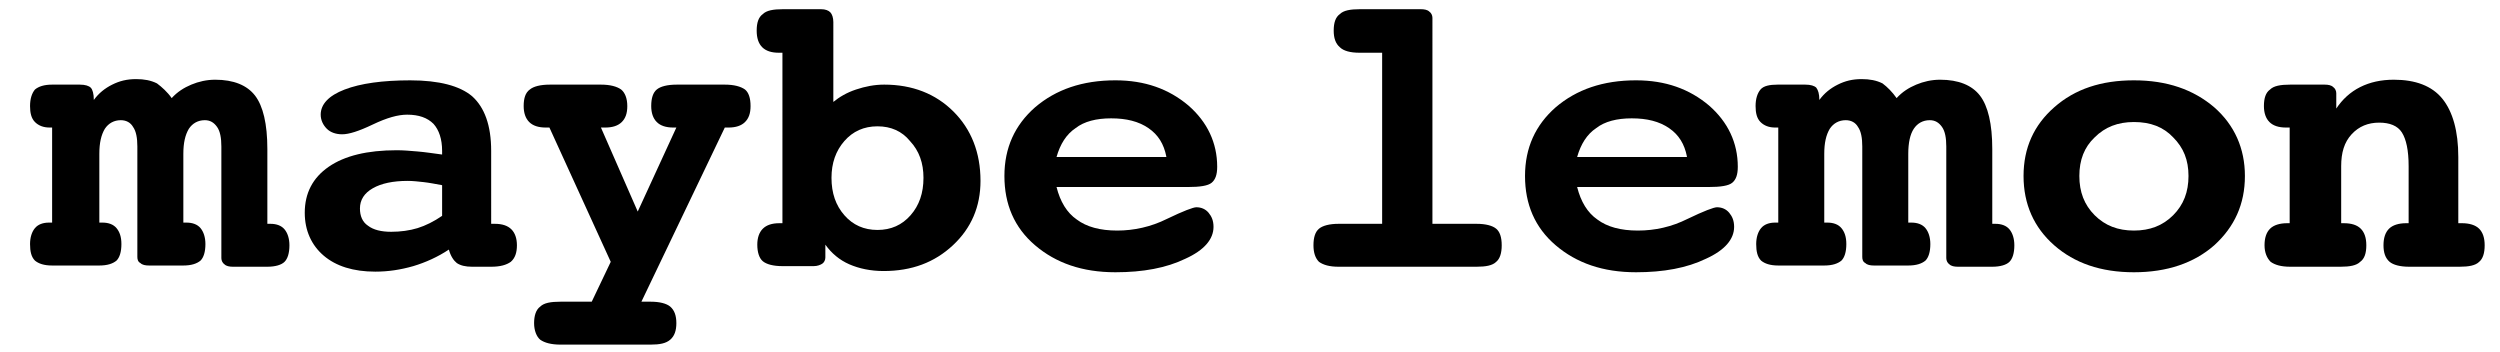
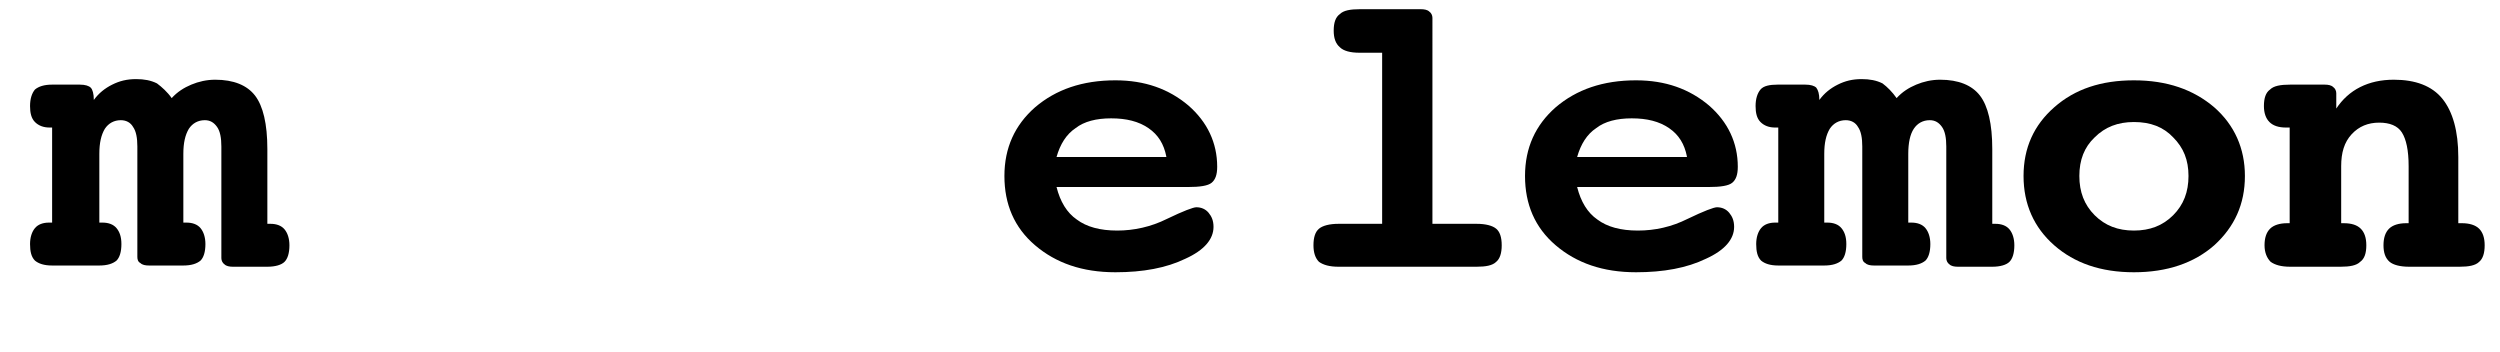
<svg xmlns="http://www.w3.org/2000/svg" version="1.1" id="Capa_1" x="0px" y="0px" viewBox="0 0 407.7 57.4" style="enable-background:new 0 0 407.7 57.4;" xml:space="preserve">
  <g>
    <path d="M28,16c0.9-1,2-1.7,3.2-2.2c1.2-0.5,2.5-0.8,3.9-0.8c3,0,5.2,0.9,6.5,2.6c1.3,1.7,2,4.6,2,8.7v12.2h0.5   c1,0,1.8,0.3,2.3,0.9c0.5,0.6,0.8,1.5,0.8,2.6c0,1.3-0.3,2.2-0.8,2.7c-0.5,0.5-1.5,0.8-2.8,0.8H38c-0.6,0-1.1-0.1-1.4-0.4   c-0.3-0.2-0.5-0.6-0.5-1V23.9c0-1.4-0.2-2.5-0.7-3.2c-0.5-0.7-1.1-1.1-2-1.1c-1.1,0-2,0.5-2.6,1.4c-0.6,1-0.9,2.3-0.9,4.1v11.2h0.5   c1,0,1.8,0.3,2.3,0.9c0.5,0.6,0.8,1.5,0.8,2.6c0,1.3-0.3,2.2-0.8,2.7c-0.6,0.5-1.5,0.8-2.8,0.8h-5.6c-0.6,0-1.1-0.1-1.4-0.4   c-0.4-0.2-0.5-0.6-0.5-1V23.9c0-1.4-0.2-2.5-0.7-3.2c-0.4-0.7-1.1-1.1-2-1.1c-1.1,0-2,0.5-2.6,1.4c-0.6,1-0.9,2.3-0.9,4.1v11.2h0.5   c1,0,1.8,0.3,2.3,0.9c0.5,0.6,0.8,1.4,0.8,2.6c0,1.3-0.3,2.2-0.8,2.7c-0.6,0.5-1.5,0.8-2.8,0.8H8.5c-1.3,0-2.2-0.3-2.8-0.8   c-0.6-0.6-0.8-1.5-0.8-2.7c0-1.1,0.3-2,0.8-2.6c0.5-0.6,1.3-0.9,2.3-0.9h0.5V20.8H8.1c-1,0-1.8-0.3-2.4-0.9s-0.8-1.5-0.8-2.6   c0-1.2,0.3-2.1,0.8-2.7c0.6-0.5,1.5-0.8,2.8-0.8H13c0.9,0,1.5,0.2,1.8,0.5s0.5,1,0.5,2c0.8-1.1,1.8-1.9,3-2.5   c1.2-0.6,2.4-0.9,3.9-0.9c1.3,0,2.4,0.2,3.4,0.7C26.4,14.2,27.3,15,28,16z" />
-     <path d="M80.2,36.5h0.5c1.2,0,2.1,0.3,2.7,0.9c0.6,0.6,0.9,1.5,0.9,2.6c0,1.2-0.3,2.1-1,2.7c-0.7,0.5-1.7,0.8-3.2,0.8H77   c-1.1,0-1.9-0.2-2.5-0.6c-0.5-0.4-1-1.1-1.3-2.2c-1.8,1.2-3.8,2.1-5.8,2.7c-2.1,0.6-4.1,0.9-6.2,0.9c-3.6,0-6.4-0.9-8.4-2.6   c-2-1.7-3.1-4.1-3.1-7c0-3.2,1.3-5.7,3.9-7.5c2.6-1.8,6.3-2.7,11.1-2.7c1.1,0,2.2,0.1,3.4,0.2c1.2,0.1,2.5,0.3,4,0.5v-0.6   c0-1.9-0.5-3.4-1.4-4.4c-1-1-2.4-1.5-4.3-1.5c-1.5,0-3.3,0.5-5.6,1.6c-2.3,1.1-3.9,1.6-5,1.6c-1,0-1.9-0.3-2.5-0.9   c-0.6-0.6-1-1.4-1-2.3c0-1.7,1.3-3.1,3.9-4.1c2.6-1,6.2-1.5,10.7-1.5c4.7,0,8.1,0.9,10.1,2.6c2,1.8,3.1,4.7,3.1,8.9V36.5z    M72.1,30.2C71,30,70,29.8,69.1,29.7c-0.9-0.1-1.8-0.2-2.6-0.2c-2.4,0-4.3,0.4-5.7,1.2c-1.4,0.8-2.1,1.9-2.1,3.3   c0,1.2,0.4,2.2,1.3,2.8c0.9,0.7,2.2,1,3.8,1c1.5,0,3-0.2,4.3-0.6c1.3-0.4,2.7-1.1,4-2V30.2z" />
-     <path d="M98,20.8l6,13.7l6.3-13.7h-0.5c-1.2,0-2.1-0.3-2.7-0.9c-0.6-0.6-0.9-1.5-0.9-2.6c0-1.3,0.3-2.2,0.9-2.7   c0.6-0.5,1.7-0.8,3.3-0.8h7.8c1.5,0,2.6,0.3,3.3,0.8c0.6,0.5,0.9,1.4,0.9,2.7c0,1.2-0.3,2-0.9,2.6c-0.6,0.6-1.5,0.9-2.7,0.9h-0.6   l-13.6,28.4h1.5c1.5,0,2.6,0.3,3.2,0.8c0.7,0.6,1,1.5,1,2.7c0,1.2-0.3,2.1-1,2.7c-0.7,0.6-1.7,0.8-3.2,0.8H91.4   c-1.5,0-2.6-0.3-3.3-0.8c-0.6-0.5-1-1.5-1-2.7s0.3-2.2,1-2.7c0.6-0.6,1.7-0.8,3.3-0.8h5.1l3.1-6.5L89.6,20.8H89   c-1.2,0-2.1-0.3-2.7-0.9c-0.6-0.6-0.9-1.5-0.9-2.6c0-1.3,0.3-2.2,1-2.7c0.6-0.5,1.7-0.8,3.3-0.8H98c1.5,0,2.6,0.3,3.3,0.8   c0.6,0.5,1,1.4,1,2.7c0,1.2-0.3,2-0.9,2.6c-0.6,0.6-1.5,0.9-2.7,0.9H98z" />
-     <path d="M135.8,16.7c1.1-0.9,2.3-1.6,3.8-2.1c1.5-0.5,3-0.8,4.6-0.8c4.6,0,8.4,1.5,11.3,4.4c2.9,2.9,4.4,6.7,4.4,11.3   c0,4.2-1.5,7.7-4.5,10.5s-6.7,4.2-11.3,4.2c-2.1,0-4-0.4-5.6-1.1s-2.9-1.8-3.9-3.2v2.1c0,0.4-0.2,0.8-0.5,1   c-0.3,0.2-0.8,0.4-1.4,0.4h-5.1c-1.5,0-2.6-0.3-3.2-0.8c-0.6-0.5-0.9-1.5-0.9-2.7c0-1.1,0.3-2,0.9-2.6c0.6-0.6,1.5-0.9,2.7-0.9h0.5   V8.6H127c-1.2,0-2.1-0.3-2.7-0.9c-0.6-0.6-0.9-1.5-0.9-2.7c0-1.3,0.3-2.2,1-2.7c0.6-0.6,1.7-0.8,3.3-0.8h6.2c0.7,0,1.2,0.2,1.5,0.5   c0.3,0.3,0.5,0.9,0.5,1.6V16.7z M143.1,20.6c-2.2,0-4,0.8-5.4,2.4c-1.4,1.6-2.1,3.6-2.1,6c0,2.5,0.7,4.5,2.1,6.1   c1.4,1.6,3.2,2.4,5.4,2.4c2.2,0,4-0.8,5.4-2.4c1.4-1.6,2.1-3.6,2.1-6.1c0-2.4-0.7-4.4-2.2-6C147.1,21.4,145.3,20.6,143.1,20.6z" />
    <path d="M172.3,30.5c0.6,2.4,1.7,4.2,3.3,5.3c1.6,1.2,3.8,1.8,6.6,1.8c2.7,0,5.5-0.6,8.1-1.9c2.7-1.3,4.3-1.9,4.8-1.9   c0.8,0,1.5,0.3,2,0.9c0.5,0.6,0.8,1.3,0.8,2.3c0,2-1.5,3.8-4.6,5.2c-3.1,1.5-6.9,2.2-11.4,2.2c-5.4,0-9.7-1.5-13.1-4.4   s-5-6.7-5-11.3c0-4.6,1.7-8.3,5-11.2c3.4-2.9,7.7-4.4,13.1-4.4c4.8,0,8.7,1.4,11.9,4.1c3.1,2.7,4.7,6.1,4.7,10   c0,1.3-0.3,2.1-0.9,2.6c-0.6,0.5-1.9,0.7-3.9,0.7H172.3z M190.2,25.5c-0.4-2-1.3-3.5-2.9-4.6s-3.6-1.6-6.1-1.6   c-2.4,0-4.4,0.5-5.8,1.6c-1.5,1-2.5,2.6-3.1,4.7H190.2z" />
  </g>
  <g>
    <path d="M233.7,36.5h7.1c1.5,0,2.6,0.3,3.2,0.8c0.6,0.5,0.9,1.4,0.9,2.7c0,1.3-0.3,2.2-0.9,2.7c-0.6,0.6-1.7,0.8-3.2,0.8h-22.5   c-1.5,0-2.5-0.3-3.2-0.8c-0.6-0.6-0.9-1.5-0.9-2.7c0-1.3,0.3-2.2,0.9-2.7c0.6-0.5,1.7-0.8,3.2-0.8h7.1V8.6h-3.7   c-1.5,0-2.6-0.3-3.2-0.9c-0.7-0.6-1-1.5-1-2.7c0-1.3,0.3-2.2,1-2.7c0.6-0.6,1.7-0.8,3.3-0.8h9.9c0.6,0,1.1,0.1,1.4,0.4   c0.3,0.2,0.5,0.6,0.5,1V36.5z" />
    <path d="M257.2,30.5c0.6,2.4,1.7,4.2,3.3,5.3c1.6,1.2,3.8,1.8,6.6,1.8s5.5-0.6,8.1-1.9c2.7-1.3,4.3-1.9,4.8-1.9   c0.8,0,1.5,0.3,2,0.9c0.5,0.6,0.8,1.3,0.8,2.3c0,2-1.5,3.8-4.6,5.2c-3.1,1.5-6.9,2.2-11.4,2.2c-5.4,0-9.7-1.5-13.1-4.4   c-3.4-2.9-5-6.7-5-11.3c0-4.6,1.7-8.3,5-11.2c3.4-2.9,7.7-4.4,13.1-4.4c4.8,0,8.7,1.4,11.9,4.1c3.1,2.7,4.7,6.1,4.7,10   c0,1.3-0.3,2.1-0.9,2.6c-0.6,0.5-1.9,0.7-3.9,0.7H257.2z M275.1,25.5c-0.4-2-1.3-3.5-2.9-4.6c-1.6-1.1-3.6-1.6-6.1-1.6   c-2.4,0-4.4,0.5-5.8,1.6c-1.5,1-2.5,2.6-3.1,4.7H275.1z" />
    <path d="M309.3,16c0.9-1,2-1.7,3.2-2.2c1.2-0.5,2.5-0.8,3.9-0.8c3,0,5.2,0.9,6.5,2.6c1.3,1.7,2,4.6,2,8.7v12.2h0.5   c1,0,1.8,0.3,2.3,0.9c0.5,0.6,0.8,1.5,0.8,2.6c0,1.3-0.3,2.2-0.8,2.7c-0.5,0.5-1.5,0.8-2.8,0.8h-5.6c-0.6,0-1.1-0.1-1.4-0.4   c-0.3-0.2-0.5-0.6-0.5-1V23.9c0-1.4-0.2-2.5-0.7-3.2c-0.5-0.7-1.1-1.1-2-1.1c-1.1,0-2,0.5-2.6,1.4s-0.9,2.3-0.9,4.1v11.2h0.5   c1,0,1.8,0.3,2.3,0.9c0.5,0.6,0.8,1.5,0.8,2.6c0,1.3-0.3,2.2-0.8,2.7c-0.6,0.5-1.5,0.8-2.8,0.8h-5.6c-0.6,0-1.1-0.1-1.4-0.4   c-0.4-0.2-0.5-0.6-0.5-1V23.9c0-1.4-0.2-2.5-0.7-3.2c-0.4-0.7-1.1-1.1-2-1.1c-1.1,0-2,0.5-2.6,1.4c-0.6,1-0.9,2.3-0.9,4.1v11.2h0.5   c1,0,1.8,0.3,2.3,0.9c0.5,0.6,0.8,1.4,0.8,2.6c0,1.3-0.3,2.2-0.8,2.7c-0.6,0.5-1.5,0.8-2.8,0.8h-7.5c-1.3,0-2.2-0.3-2.8-0.8   c-0.6-0.6-0.8-1.5-0.8-2.7c0-1.1,0.3-2,0.8-2.6c0.5-0.6,1.3-0.9,2.3-0.9h0.5V20.8h-0.5c-1,0-1.8-0.3-2.4-0.9s-0.8-1.5-0.8-2.6   c0-1.2,0.3-2.1,0.8-2.7s1.5-0.8,2.8-0.8h4.5c0.9,0,1.5,0.2,1.8,0.5c0.3,0.4,0.5,1,0.5,2c0.8-1.1,1.8-1.9,3-2.5   c1.2-0.6,2.4-0.9,3.9-0.9c1.3,0,2.4,0.2,3.4,0.7C307.8,14.2,308.6,15,309.3,16z" />
    <path d="M348,13.1c5.4,0,9.7,1.5,13.1,4.4c3.3,2.9,5,6.7,5,11.2c0,4.6-1.7,8.3-5,11.3c-3.3,2.9-7.7,4.4-13.1,4.4   c-5.4,0-9.7-1.5-13-4.4c-3.3-2.9-5-6.7-5-11.3c0-4.6,1.7-8.3,5-11.2C338.4,14.5,342.7,13.1,348,13.1z M348,19.9   c-2.6,0-4.7,0.8-6.4,2.5c-1.7,1.6-2.5,3.7-2.5,6.3c0,2.6,0.8,4.7,2.5,6.4c1.7,1.7,3.8,2.5,6.4,2.5c2.6,0,4.7-0.8,6.4-2.5   c1.7-1.7,2.5-3.8,2.5-6.4c0-2.6-0.8-4.6-2.5-6.3C352.8,20.7,350.7,19.9,348,19.9z" />
    <path d="M401.1,36.4h0.4c1.2,0,2.2,0.3,2.8,0.9c0.6,0.6,0.9,1.5,0.9,2.7c0,1.3-0.3,2.2-0.9,2.7c-0.6,0.6-1.7,0.8-3.2,0.8h-8.2   c-1.5,0-2.6-0.3-3.2-0.8c-0.7-0.6-1-1.5-1-2.7c0-1.2,0.3-2.1,0.9-2.7c0.6-0.6,1.6-0.9,2.8-0.9h0.4v-9.3c0-2.6-0.4-4.4-1.1-5.5   s-2-1.6-3.7-1.6c-1.8,0-3.3,0.6-4.5,1.9c-1.2,1.3-1.7,3-1.7,5.2v9.3h0.4c1.3,0,2.2,0.3,2.8,0.9c0.6,0.6,0.9,1.5,0.9,2.7   c0,1.3-0.3,2.2-1,2.7c-0.6,0.6-1.7,0.8-3.2,0.8h-8.2c-1.5,0-2.5-0.3-3.2-0.8c-0.6-0.6-1-1.5-1-2.7c0-1.2,0.3-2.1,0.9-2.7   c0.6-0.6,1.6-0.9,2.8-0.9h0.4V20.8h-0.6c-1.2,0-2.1-0.3-2.7-0.9c-0.6-0.6-0.9-1.5-0.9-2.6c0-1.3,0.3-2.2,1-2.7   c0.6-0.6,1.7-0.8,3.3-0.8h5.6c0.6,0,1.1,0.1,1.4,0.4c0.3,0.2,0.5,0.6,0.5,1v2.5c1-1.5,2.3-2.7,3.9-3.5s3.4-1.2,5.5-1.2   c3.5,0,6.2,1,7.9,3.1c1.7,2.1,2.6,5.3,2.6,9.5V36.4z" />
  </g>
</svg>